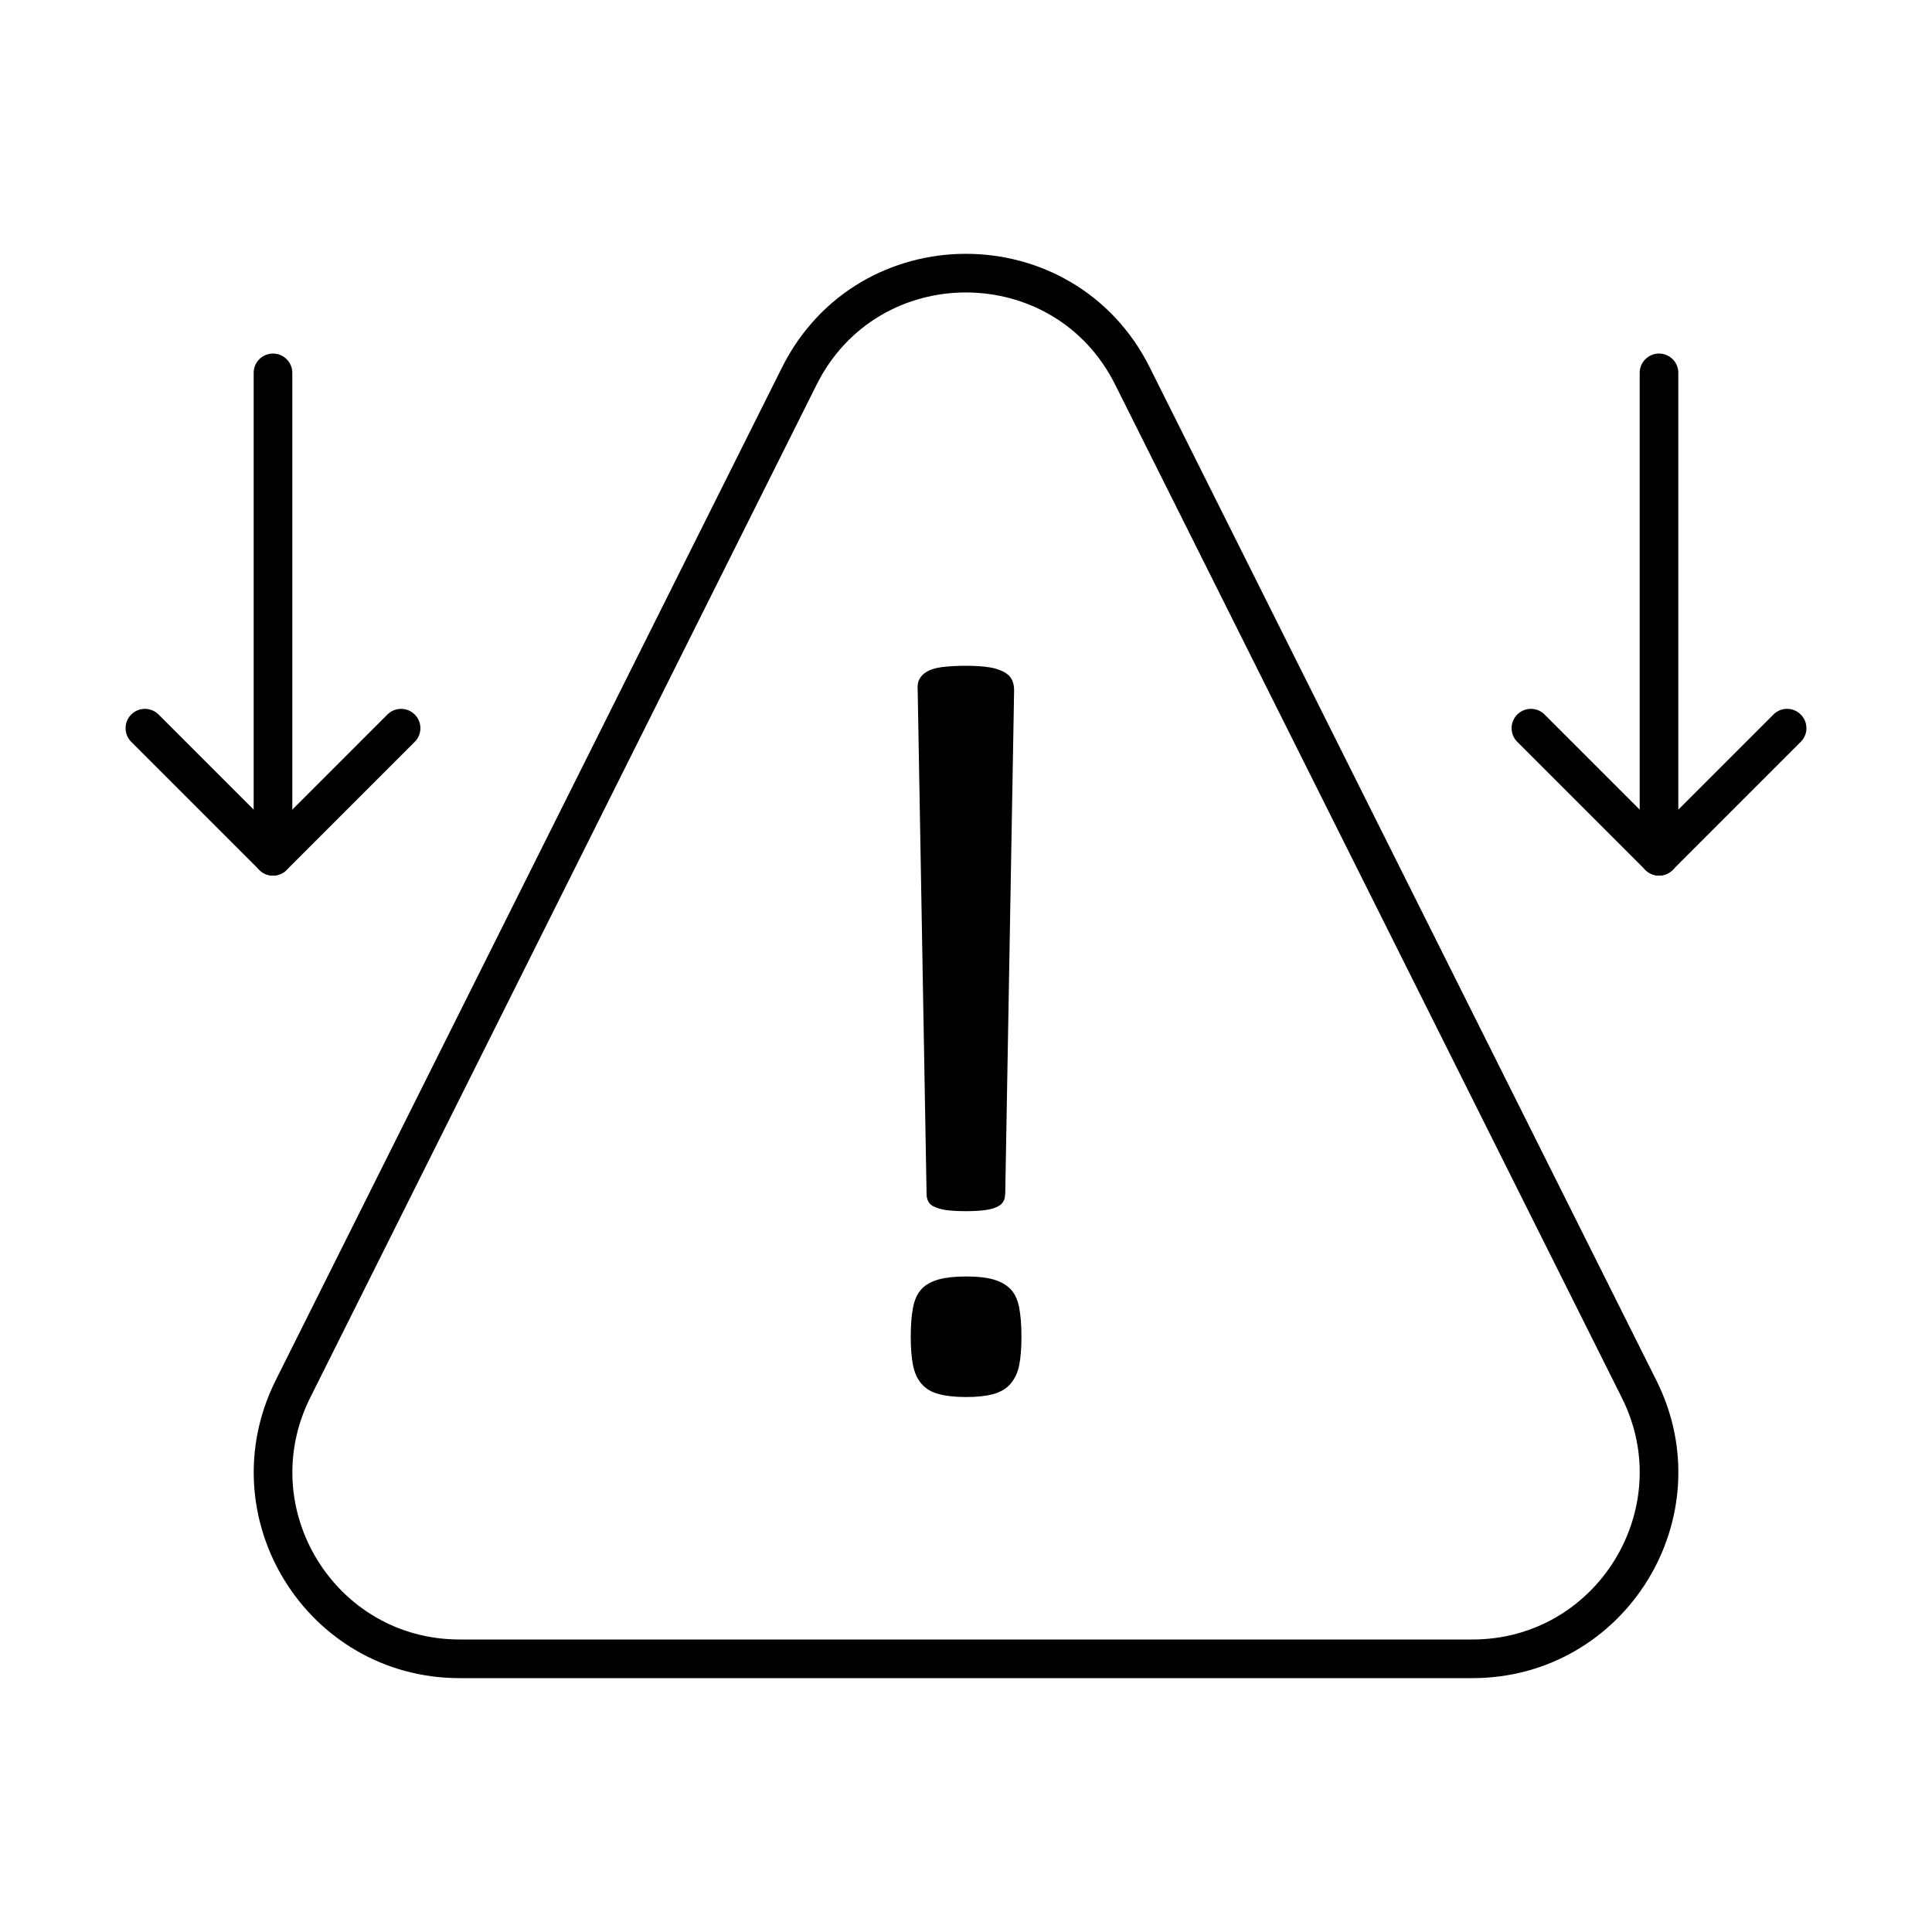
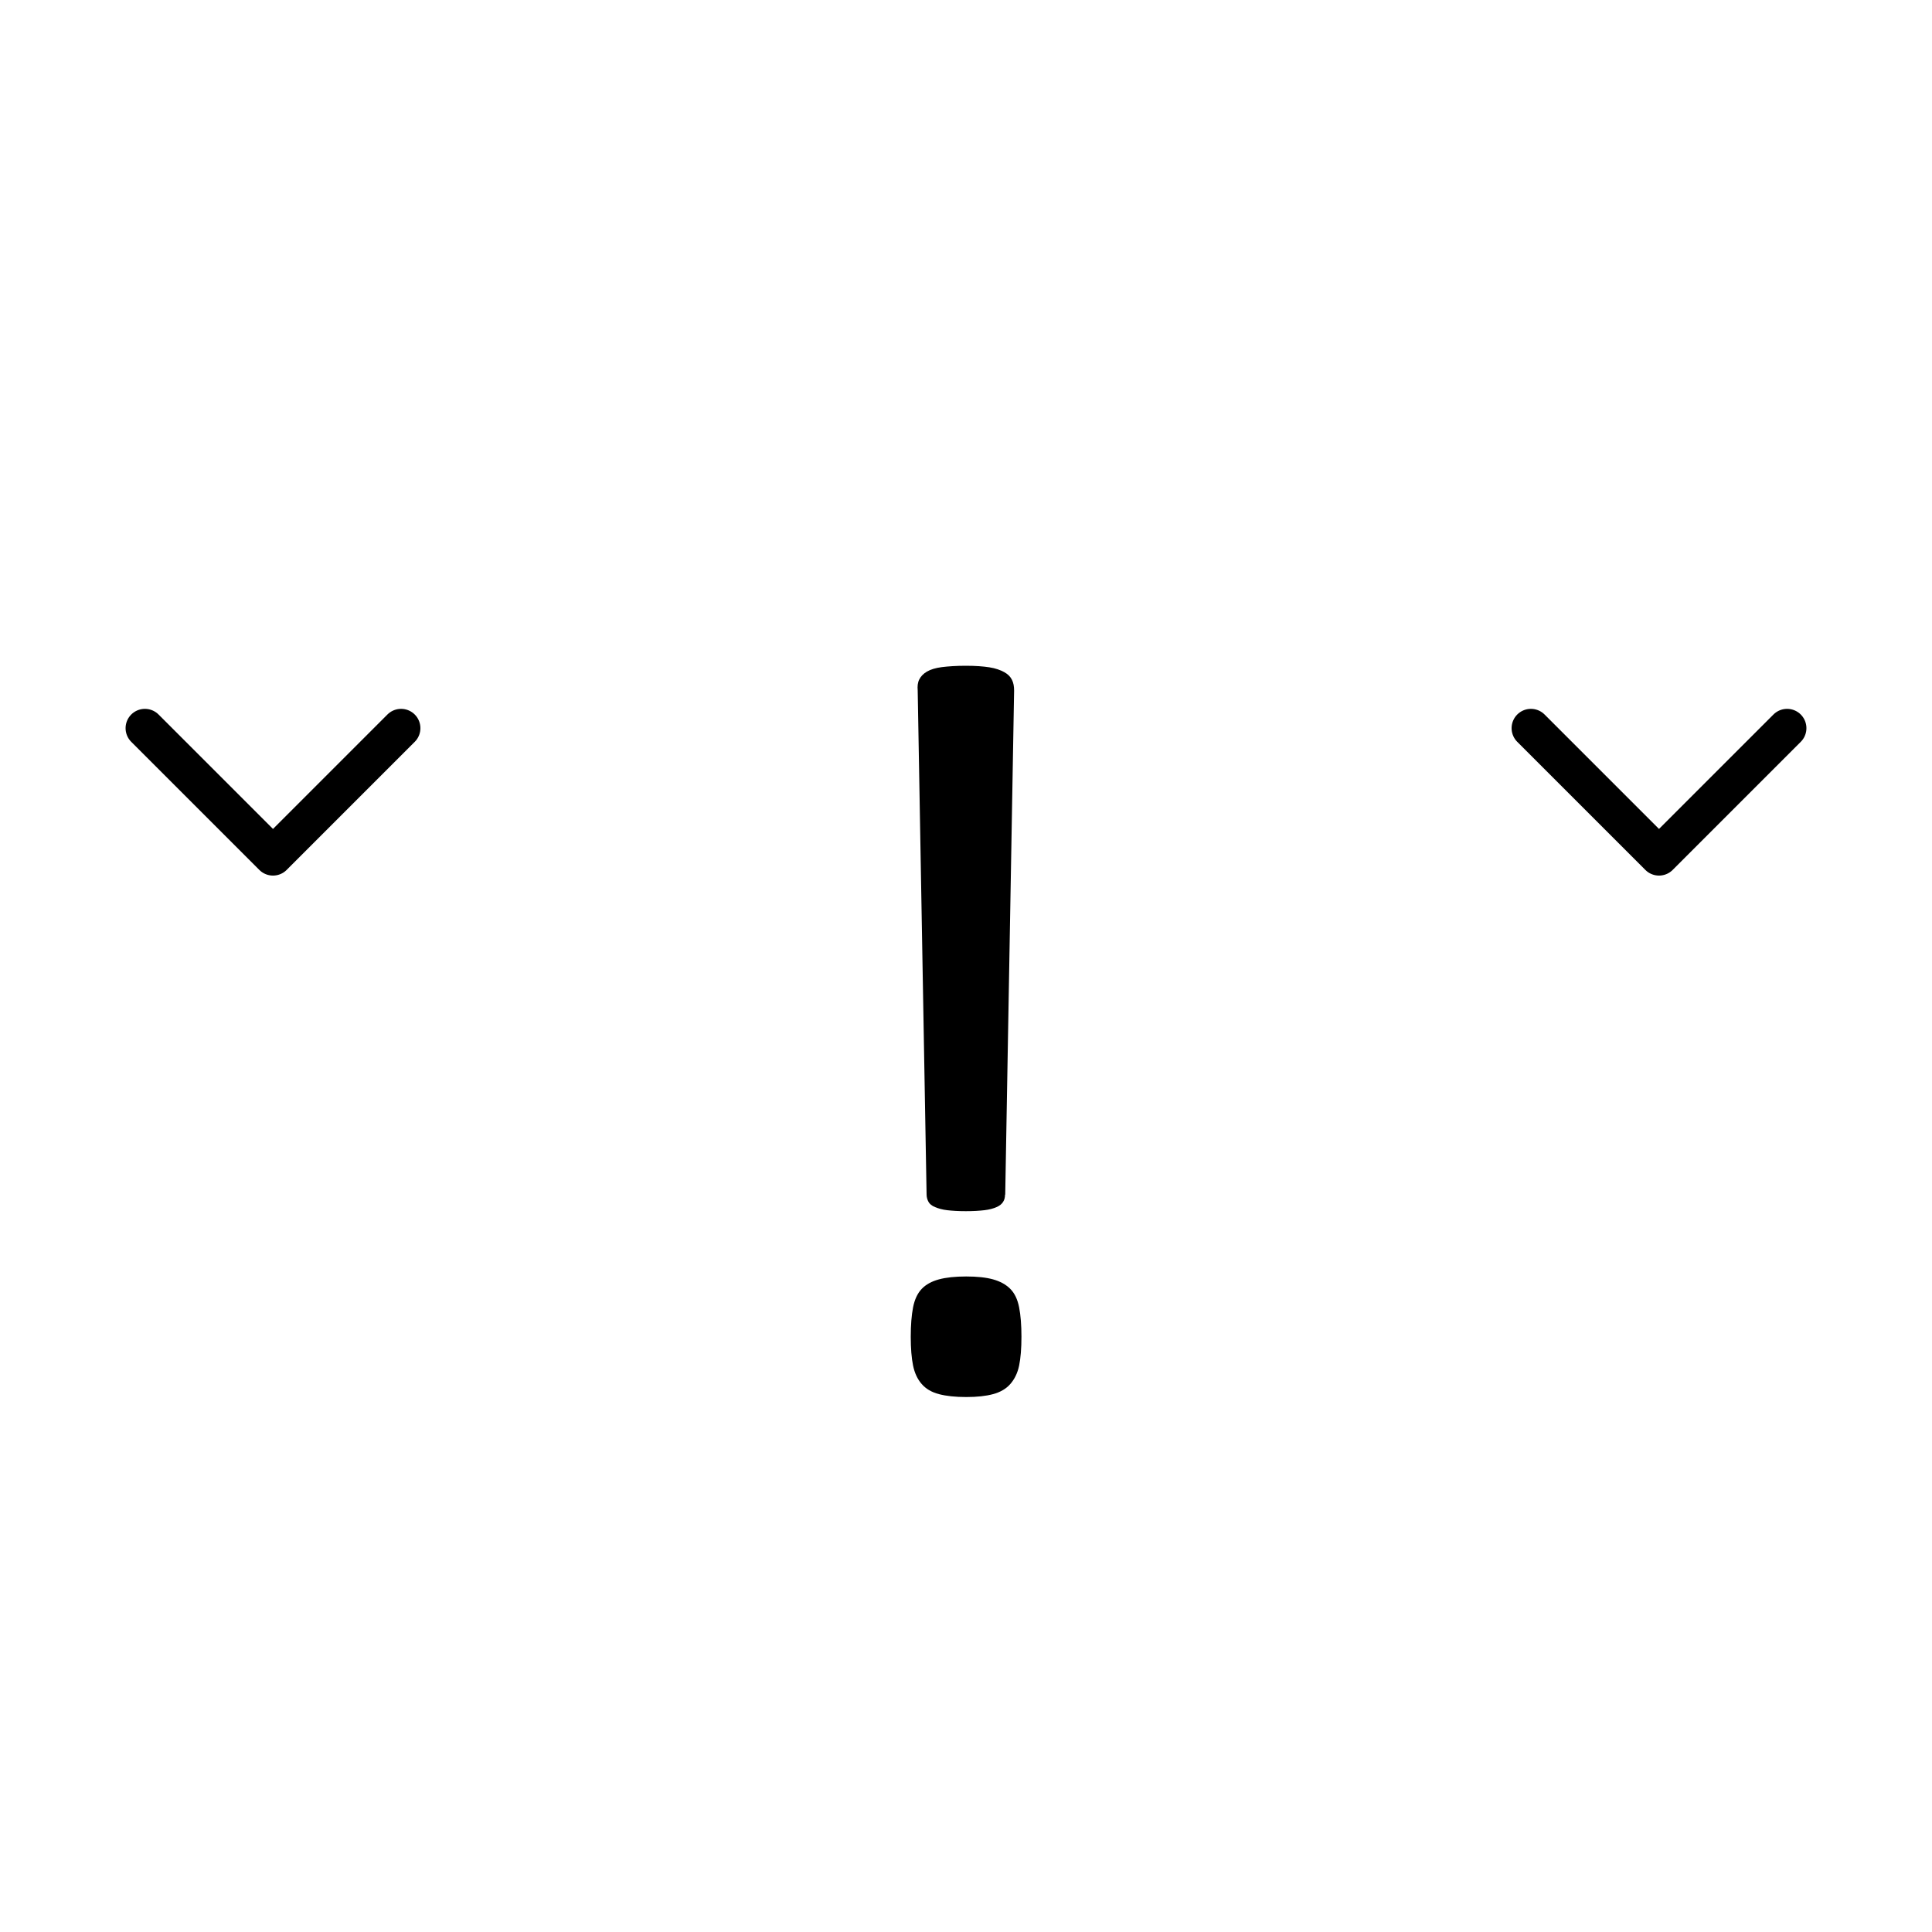
<svg xmlns="http://www.w3.org/2000/svg" viewBox="0 0 100 100" data-sanitized-data-name="Layer 1" data-name="Layer 1" id="Layer_1">
  <defs>
    <style>
      .cls-1 {
        fill: none;
        stroke: #000;
        stroke-linecap: round;
        stroke-linejoin: round;
        stroke-width: 2px;
      }
    </style>
  </defs>
  <g>
-     <path d="M76.21,85.86H23.79c-7.17,0-11.83-7.54-8.63-13.96L41.37,19.47c3.55-7.11,13.7-7.11,17.25,0l26.22,52.43c3.21,6.41-1.46,13.96-8.63,13.96Z" class="cls-1" />
    <path d="M52.87,69.19c0,.6-.04,1.1-.12,1.49s-.24,.71-.46,.96-.52,.42-.89,.52-.83,.15-1.39,.15-1.03-.05-1.41-.15-.67-.27-.89-.52-.37-.57-.45-.96-.12-.89-.12-1.49,.04-1.11,.12-1.52,.23-.73,.45-.96,.52-.39,.89-.49,.84-.15,1.41-.15,1.03,.05,1.39,.15,.66,.26,.89,.49,.38,.55,.46,.96,.12,.92,.12,1.52Zm-.85-7.36c0,.15-.03,.27-.1,.38s-.18,.2-.34,.27-.37,.13-.63,.16-.57,.05-.96,.05-.7-.02-.96-.05-.46-.09-.63-.16-.28-.16-.34-.27-.1-.24-.1-.38l-.46-26.09c-.02-.22,0-.41,.08-.57s.21-.3,.4-.41,.45-.19,.77-.23,.73-.07,1.24-.07,.9,.03,1.22,.08,.57,.14,.77,.25,.32,.24,.4,.4,.11,.34,.11,.56l-.46,26.09Z" />
  </g>
  <g>
    <g>
-       <line y2="44.32" x2="14.13" y1="19.3" x1="14.13" class="cls-1" />
      <polyline points="20.76 37.69 14.13 44.32 7.5 37.69" class="cls-1" />
    </g>
    <g>
-       <line y2="44.32" x2="85.87" y1="19.3" x1="85.87" class="cls-1" />
      <polyline points="92.5 37.69 85.87 44.32 79.24 37.69" class="cls-1" />
    </g>
  </g>
</svg>